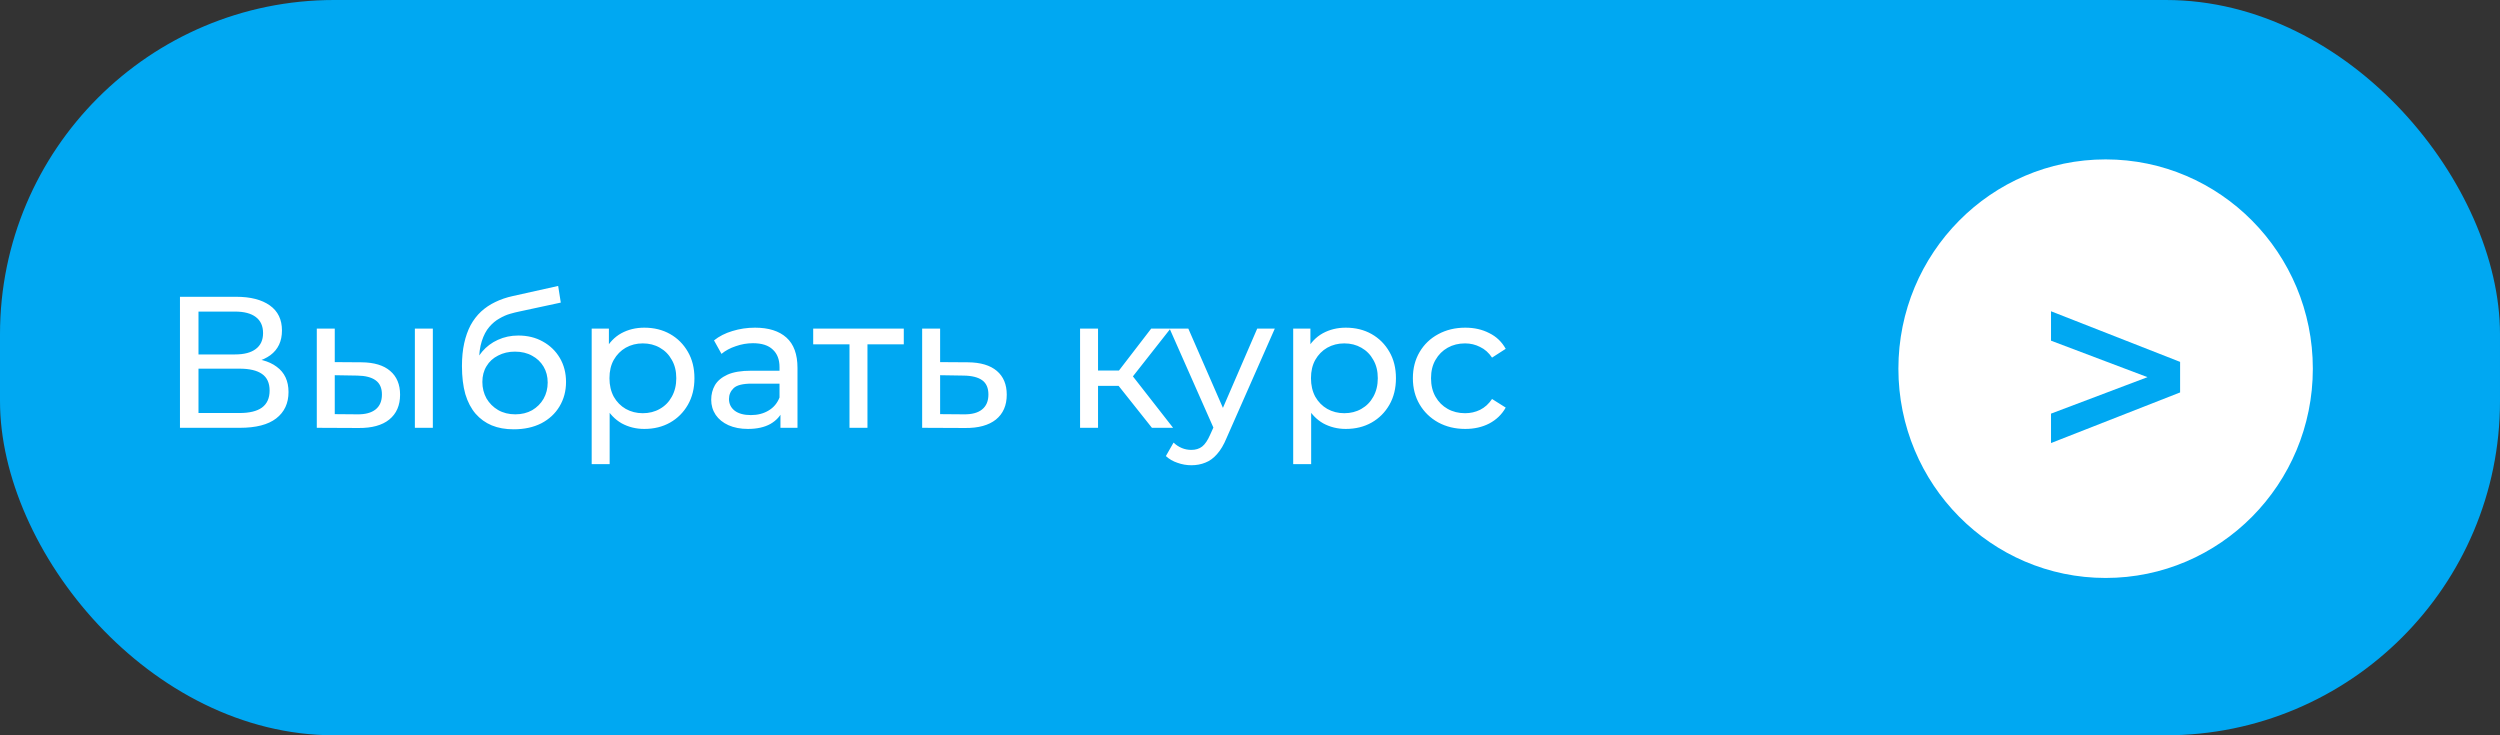
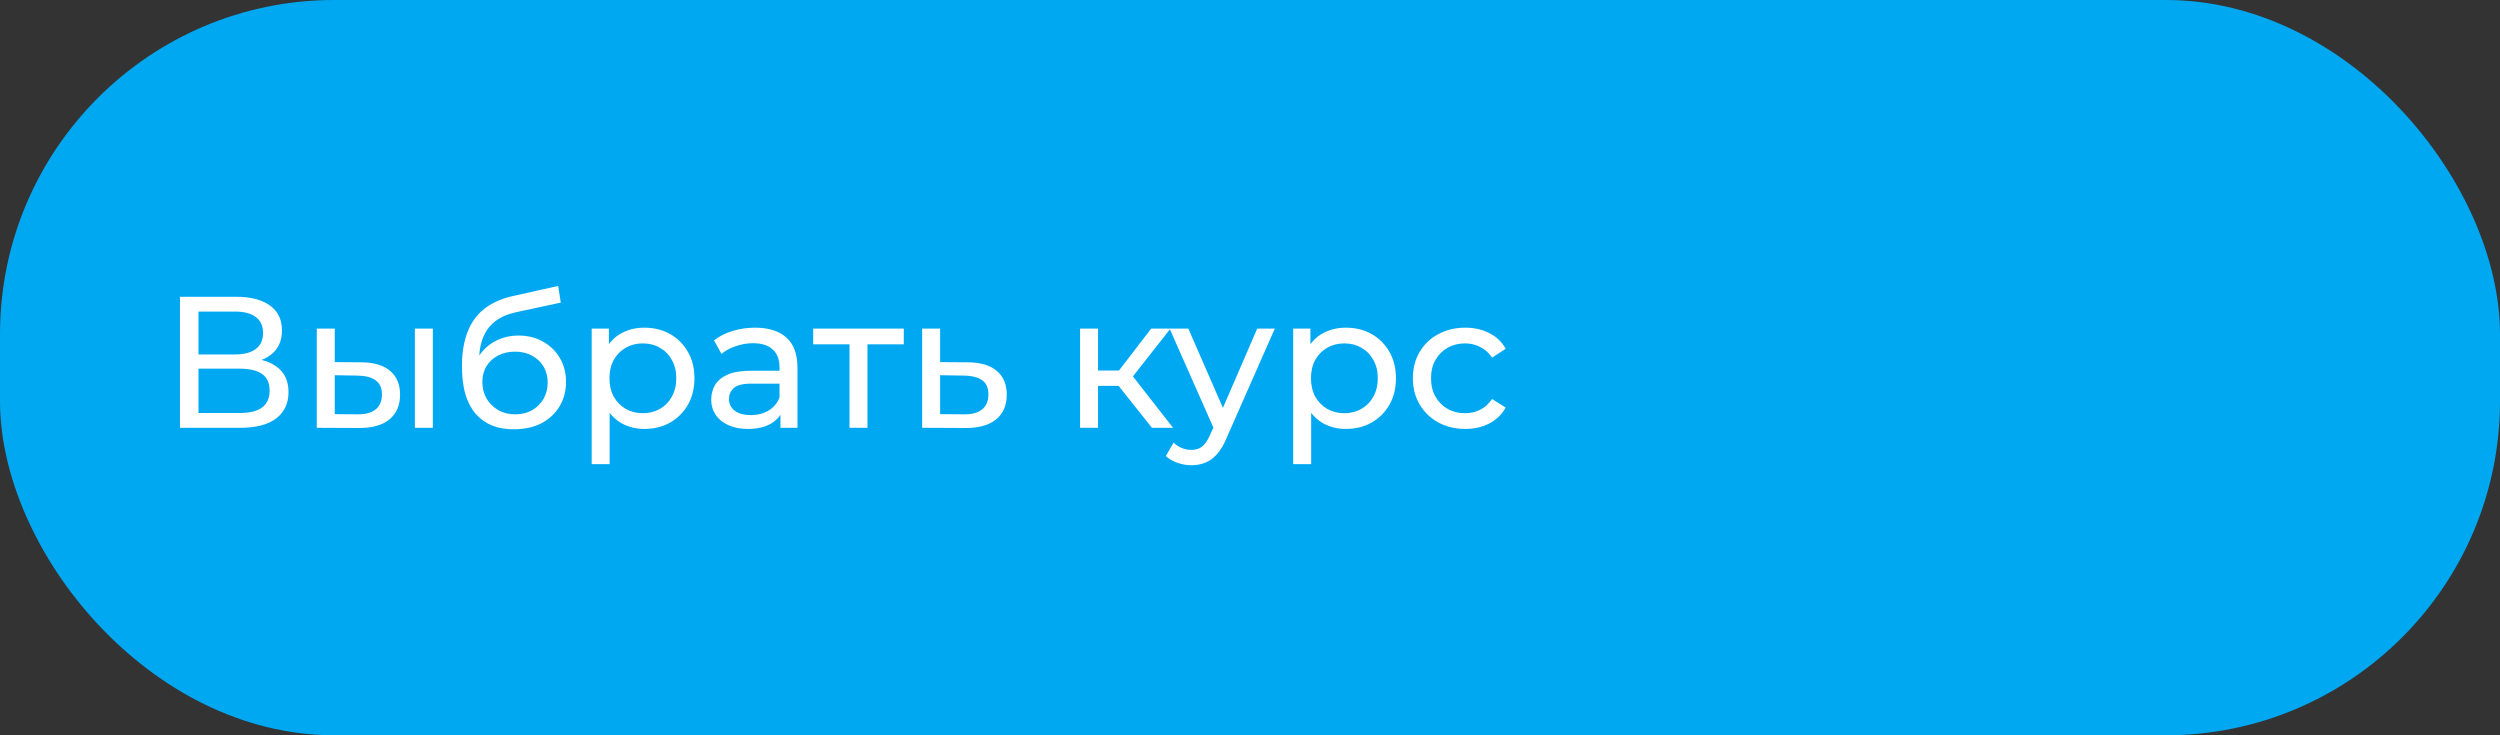
<svg xmlns="http://www.w3.org/2000/svg" width="187" height="55" viewBox="0 0 187 55" fill="none">
  <rect x="0" y="0" width="187" height="55" fill="#333333" stroke="none" />
  <rect width="187" height="55" rx="25" fill="#00A8F2" />
  <path d="M13.461 32V22.2H17.675C18.739 22.2 19.574 22.415 20.181 22.844C20.787 23.273 21.091 23.899 21.091 24.72C21.091 25.523 20.801 26.139 20.223 26.568C19.644 26.988 18.883 27.198 17.941 27.198L18.193 26.778C19.285 26.778 20.12 26.997 20.699 27.436C21.287 27.865 21.581 28.495 21.581 29.326C21.581 30.166 21.273 30.824 20.657 31.3C20.05 31.767 19.145 32 17.941 32H13.461ZM14.847 30.894H17.913C18.659 30.894 19.219 30.759 19.593 30.488C19.975 30.208 20.167 29.783 20.167 29.214C20.167 28.645 19.975 28.229 19.593 27.968C19.219 27.707 18.659 27.576 17.913 27.576H14.847V30.894ZM14.847 26.512H17.577C18.258 26.512 18.776 26.377 19.131 26.106C19.495 25.835 19.677 25.439 19.677 24.916C19.677 24.384 19.495 23.983 19.131 23.712C18.776 23.441 18.258 23.306 17.577 23.306H14.847V26.512ZM31.032 32V24.58H32.376V32H31.032ZM27.042 27.1C27.984 27.109 28.698 27.324 29.184 27.744C29.678 28.164 29.926 28.757 29.926 29.522C29.926 30.325 29.655 30.945 29.114 31.384C28.582 31.813 27.816 32.023 26.818 32.014L23.696 32V24.58H25.04V27.086L27.042 27.1ZM26.72 30.992C27.317 31.001 27.774 30.88 28.092 30.628C28.409 30.376 28.568 30.003 28.568 29.508C28.568 29.023 28.409 28.668 28.092 28.444C27.784 28.22 27.326 28.103 26.72 28.094L25.04 28.066V30.978L26.72 30.992ZM38.419 32.112C37.803 32.112 37.257 32.014 36.781 31.818C36.314 31.622 35.913 31.333 35.577 30.95C35.24 30.558 34.984 30.068 34.806 29.48C34.639 28.883 34.554 28.183 34.554 27.38C34.554 26.745 34.611 26.176 34.722 25.672C34.834 25.168 34.993 24.72 35.199 24.328C35.413 23.936 35.675 23.595 35.983 23.306C36.3 23.017 36.654 22.779 37.047 22.592C37.448 22.396 37.886 22.247 38.362 22.144L41.751 21.388L41.947 22.634L38.825 23.306C38.638 23.343 38.414 23.399 38.153 23.474C37.891 23.549 37.625 23.665 37.355 23.824C37.084 23.973 36.832 24.183 36.599 24.454C36.365 24.725 36.178 25.079 36.038 25.518C35.898 25.947 35.828 26.479 35.828 27.114C35.828 27.291 35.833 27.427 35.843 27.52C35.852 27.613 35.861 27.707 35.87 27.8C35.889 27.893 35.903 28.033 35.913 28.22L35.352 27.646C35.502 27.133 35.74 26.685 36.066 26.302C36.393 25.919 36.785 25.625 37.242 25.42C37.709 25.205 38.218 25.098 38.769 25.098C39.459 25.098 40.071 25.247 40.602 25.546C41.144 25.845 41.569 26.255 41.877 26.778C42.184 27.301 42.339 27.898 42.339 28.57C42.339 29.251 42.175 29.863 41.849 30.404C41.531 30.936 41.078 31.356 40.49 31.664C39.903 31.963 39.212 32.112 38.419 32.112ZM38.544 30.992C39.02 30.992 39.441 30.889 39.804 30.684C40.169 30.469 40.453 30.185 40.658 29.83C40.864 29.466 40.967 29.06 40.967 28.612C40.967 28.164 40.864 27.767 40.658 27.422C40.453 27.077 40.169 26.806 39.804 26.61C39.441 26.405 39.011 26.302 38.517 26.302C38.05 26.302 37.63 26.4 37.257 26.596C36.883 26.783 36.594 27.049 36.389 27.394C36.183 27.73 36.081 28.122 36.081 28.57C36.081 29.018 36.183 29.429 36.389 29.802C36.603 30.166 36.892 30.455 37.257 30.67C37.63 30.885 38.059 30.992 38.544 30.992ZM48.192 32.084C47.576 32.084 47.011 31.944 46.498 31.664C45.994 31.375 45.588 30.95 45.28 30.39C44.981 29.83 44.832 29.13 44.832 28.29C44.832 27.45 44.977 26.75 45.266 26.19C45.565 25.63 45.966 25.21 46.47 24.93C46.983 24.65 47.557 24.51 48.192 24.51C48.92 24.51 49.564 24.669 50.124 24.986C50.684 25.303 51.127 25.747 51.454 26.316C51.781 26.876 51.944 27.534 51.944 28.29C51.944 29.046 51.781 29.709 51.454 30.278C51.127 30.847 50.684 31.291 50.124 31.608C49.564 31.925 48.92 32.084 48.192 32.084ZM44.258 34.716V24.58H45.546V26.582L45.462 28.304L45.602 30.026V34.716H44.258ZM48.08 30.908C48.556 30.908 48.981 30.801 49.354 30.586C49.737 30.371 50.035 30.068 50.25 29.676C50.474 29.275 50.586 28.813 50.586 28.29C50.586 27.758 50.474 27.301 50.25 26.918C50.035 26.526 49.737 26.223 49.354 26.008C48.981 25.793 48.556 25.686 48.08 25.686C47.613 25.686 47.189 25.793 46.806 26.008C46.433 26.223 46.134 26.526 45.91 26.918C45.695 27.301 45.588 27.758 45.588 28.29C45.588 28.813 45.695 29.275 45.91 29.676C46.134 30.068 46.433 30.371 46.806 30.586C47.189 30.801 47.613 30.908 48.08 30.908ZM58.378 32V30.432L58.308 30.138V27.464C58.308 26.895 58.14 26.456 57.804 26.148C57.478 25.831 56.983 25.672 56.32 25.672C55.882 25.672 55.452 25.747 55.032 25.896C54.612 26.036 54.258 26.227 53.968 26.47L53.408 25.462C53.791 25.154 54.248 24.921 54.78 24.762C55.322 24.594 55.886 24.51 56.474 24.51C57.492 24.51 58.276 24.757 58.826 25.252C59.377 25.747 59.652 26.503 59.652 27.52V32H58.378ZM55.942 32.084C55.392 32.084 54.906 31.991 54.486 31.804C54.076 31.617 53.758 31.361 53.534 31.034C53.31 30.698 53.198 30.32 53.198 29.9C53.198 29.499 53.292 29.135 53.478 28.808C53.674 28.481 53.987 28.22 54.416 28.024C54.855 27.828 55.443 27.73 56.18 27.73H58.532V28.696H56.236C55.564 28.696 55.112 28.808 54.878 29.032C54.645 29.256 54.528 29.527 54.528 29.844C54.528 30.208 54.673 30.502 54.962 30.726C55.252 30.941 55.653 31.048 56.166 31.048C56.67 31.048 57.109 30.936 57.482 30.712C57.865 30.488 58.14 30.161 58.308 29.732L58.574 30.656C58.397 31.095 58.084 31.445 57.636 31.706C57.188 31.958 56.624 32.084 55.942 32.084ZM63.542 32V25.406L63.879 25.756H60.827V24.58H67.603V25.756H64.564L64.886 25.406V32H63.542ZM72.407 27.1C73.35 27.109 74.068 27.324 74.563 27.744C75.058 28.164 75.305 28.757 75.305 29.522C75.305 30.325 75.034 30.945 74.493 31.384C73.951 31.813 73.186 32.023 72.197 32.014L68.977 32V24.58H70.321V27.086L72.407 27.1ZM72.085 30.992C72.692 31.001 73.149 30.88 73.457 30.628C73.774 30.376 73.933 30.003 73.933 29.508C73.933 29.023 73.779 28.668 73.471 28.444C73.163 28.22 72.701 28.103 72.085 28.094L70.321 28.066V30.978L72.085 30.992ZM86.165 32L83.295 28.388L84.401 27.716L87.747 32H86.165ZM80.789 32V24.58H82.133V32H80.789ZM81.727 28.864V27.716H84.177V28.864H81.727ZM84.513 28.444L83.267 28.276L86.109 24.58H87.551L84.513 28.444ZM89.111 34.8C88.756 34.8 88.411 34.739 88.075 34.618C87.739 34.506 87.449 34.338 87.207 34.114L87.781 33.106C87.967 33.283 88.173 33.419 88.397 33.512C88.621 33.605 88.859 33.652 89.111 33.652C89.437 33.652 89.708 33.568 89.923 33.4C90.137 33.232 90.338 32.933 90.525 32.504L90.987 31.482L91.127 31.314L94.039 24.58H95.355L91.757 32.742C91.542 33.265 91.299 33.675 91.029 33.974C90.767 34.273 90.478 34.483 90.161 34.604C89.843 34.735 89.493 34.8 89.111 34.8ZM90.875 32.238L87.487 24.58H88.887L91.771 31.188L90.875 32.238ZM100.665 32.084C100.049 32.084 99.484 31.944 98.971 31.664C98.467 31.375 98.061 30.95 97.753 30.39C97.454 29.83 97.305 29.13 97.305 28.29C97.305 27.45 97.449 26.75 97.739 26.19C98.037 25.63 98.439 25.21 98.943 24.93C99.456 24.65 100.03 24.51 100.665 24.51C101.393 24.51 102.037 24.669 102.597 24.986C103.157 25.303 103.6 25.747 103.927 26.316C104.253 26.876 104.417 27.534 104.417 28.29C104.417 29.046 104.253 29.709 103.927 30.278C103.6 30.847 103.157 31.291 102.597 31.608C102.037 31.925 101.393 32.084 100.665 32.084ZM96.731 34.716V24.58H98.019V26.582L97.935 28.304L98.075 30.026V34.716H96.731ZM100.553 30.908C101.029 30.908 101.453 30.801 101.827 30.586C102.209 30.371 102.508 30.068 102.723 29.676C102.947 29.275 103.059 28.813 103.059 28.29C103.059 27.758 102.947 27.301 102.723 26.918C102.508 26.526 102.209 26.223 101.827 26.008C101.453 25.793 101.029 25.686 100.553 25.686C100.086 25.686 99.661 25.793 99.279 26.008C98.905 26.223 98.607 26.526 98.383 26.918C98.168 27.301 98.061 27.758 98.061 28.29C98.061 28.813 98.168 29.275 98.383 29.676C98.607 30.068 98.905 30.371 99.279 30.586C99.661 30.801 100.086 30.908 100.553 30.908ZM109.603 32.084C108.847 32.084 108.171 31.921 107.573 31.594C106.985 31.267 106.523 30.819 106.187 30.25C105.851 29.681 105.683 29.027 105.683 28.29C105.683 27.553 105.851 26.899 106.187 26.33C106.523 25.761 106.985 25.317 107.573 25C108.171 24.673 108.847 24.51 109.603 24.51C110.275 24.51 110.873 24.645 111.395 24.916C111.927 25.177 112.338 25.569 112.627 26.092L111.605 26.75C111.363 26.386 111.064 26.12 110.709 25.952C110.364 25.775 109.991 25.686 109.589 25.686C109.104 25.686 108.67 25.793 108.287 26.008C107.905 26.223 107.601 26.526 107.377 26.918C107.153 27.301 107.041 27.758 107.041 28.29C107.041 28.822 107.153 29.284 107.377 29.676C107.601 30.068 107.905 30.371 108.287 30.586C108.67 30.801 109.104 30.908 109.589 30.908C109.991 30.908 110.364 30.824 110.709 30.656C111.064 30.479 111.363 30.208 111.605 29.844L112.627 30.488C112.338 31.001 111.927 31.398 111.395 31.678C110.873 31.949 110.275 32.084 109.603 32.084Z" fill="white" />
  <rect width="31" height="44" transform="translate(142 6)" fill="#00A8F2" />
-   <path d="M157.5 43.231C166.06 43.231 173 36.222 173 27.577C173 18.932 166.06 11.923 157.5 11.923C148.94 11.923 142 18.932 142 27.577C142 36.222 148.94 43.231 157.5 43.231Z" fill="white" />
  <path d="M153.416 33.14V30.94L162.255 27.598V28.825L153.416 25.483V23.283L163.072 27.069V29.354L153.416 33.14Z" fill="#00A8F2" />
</svg>